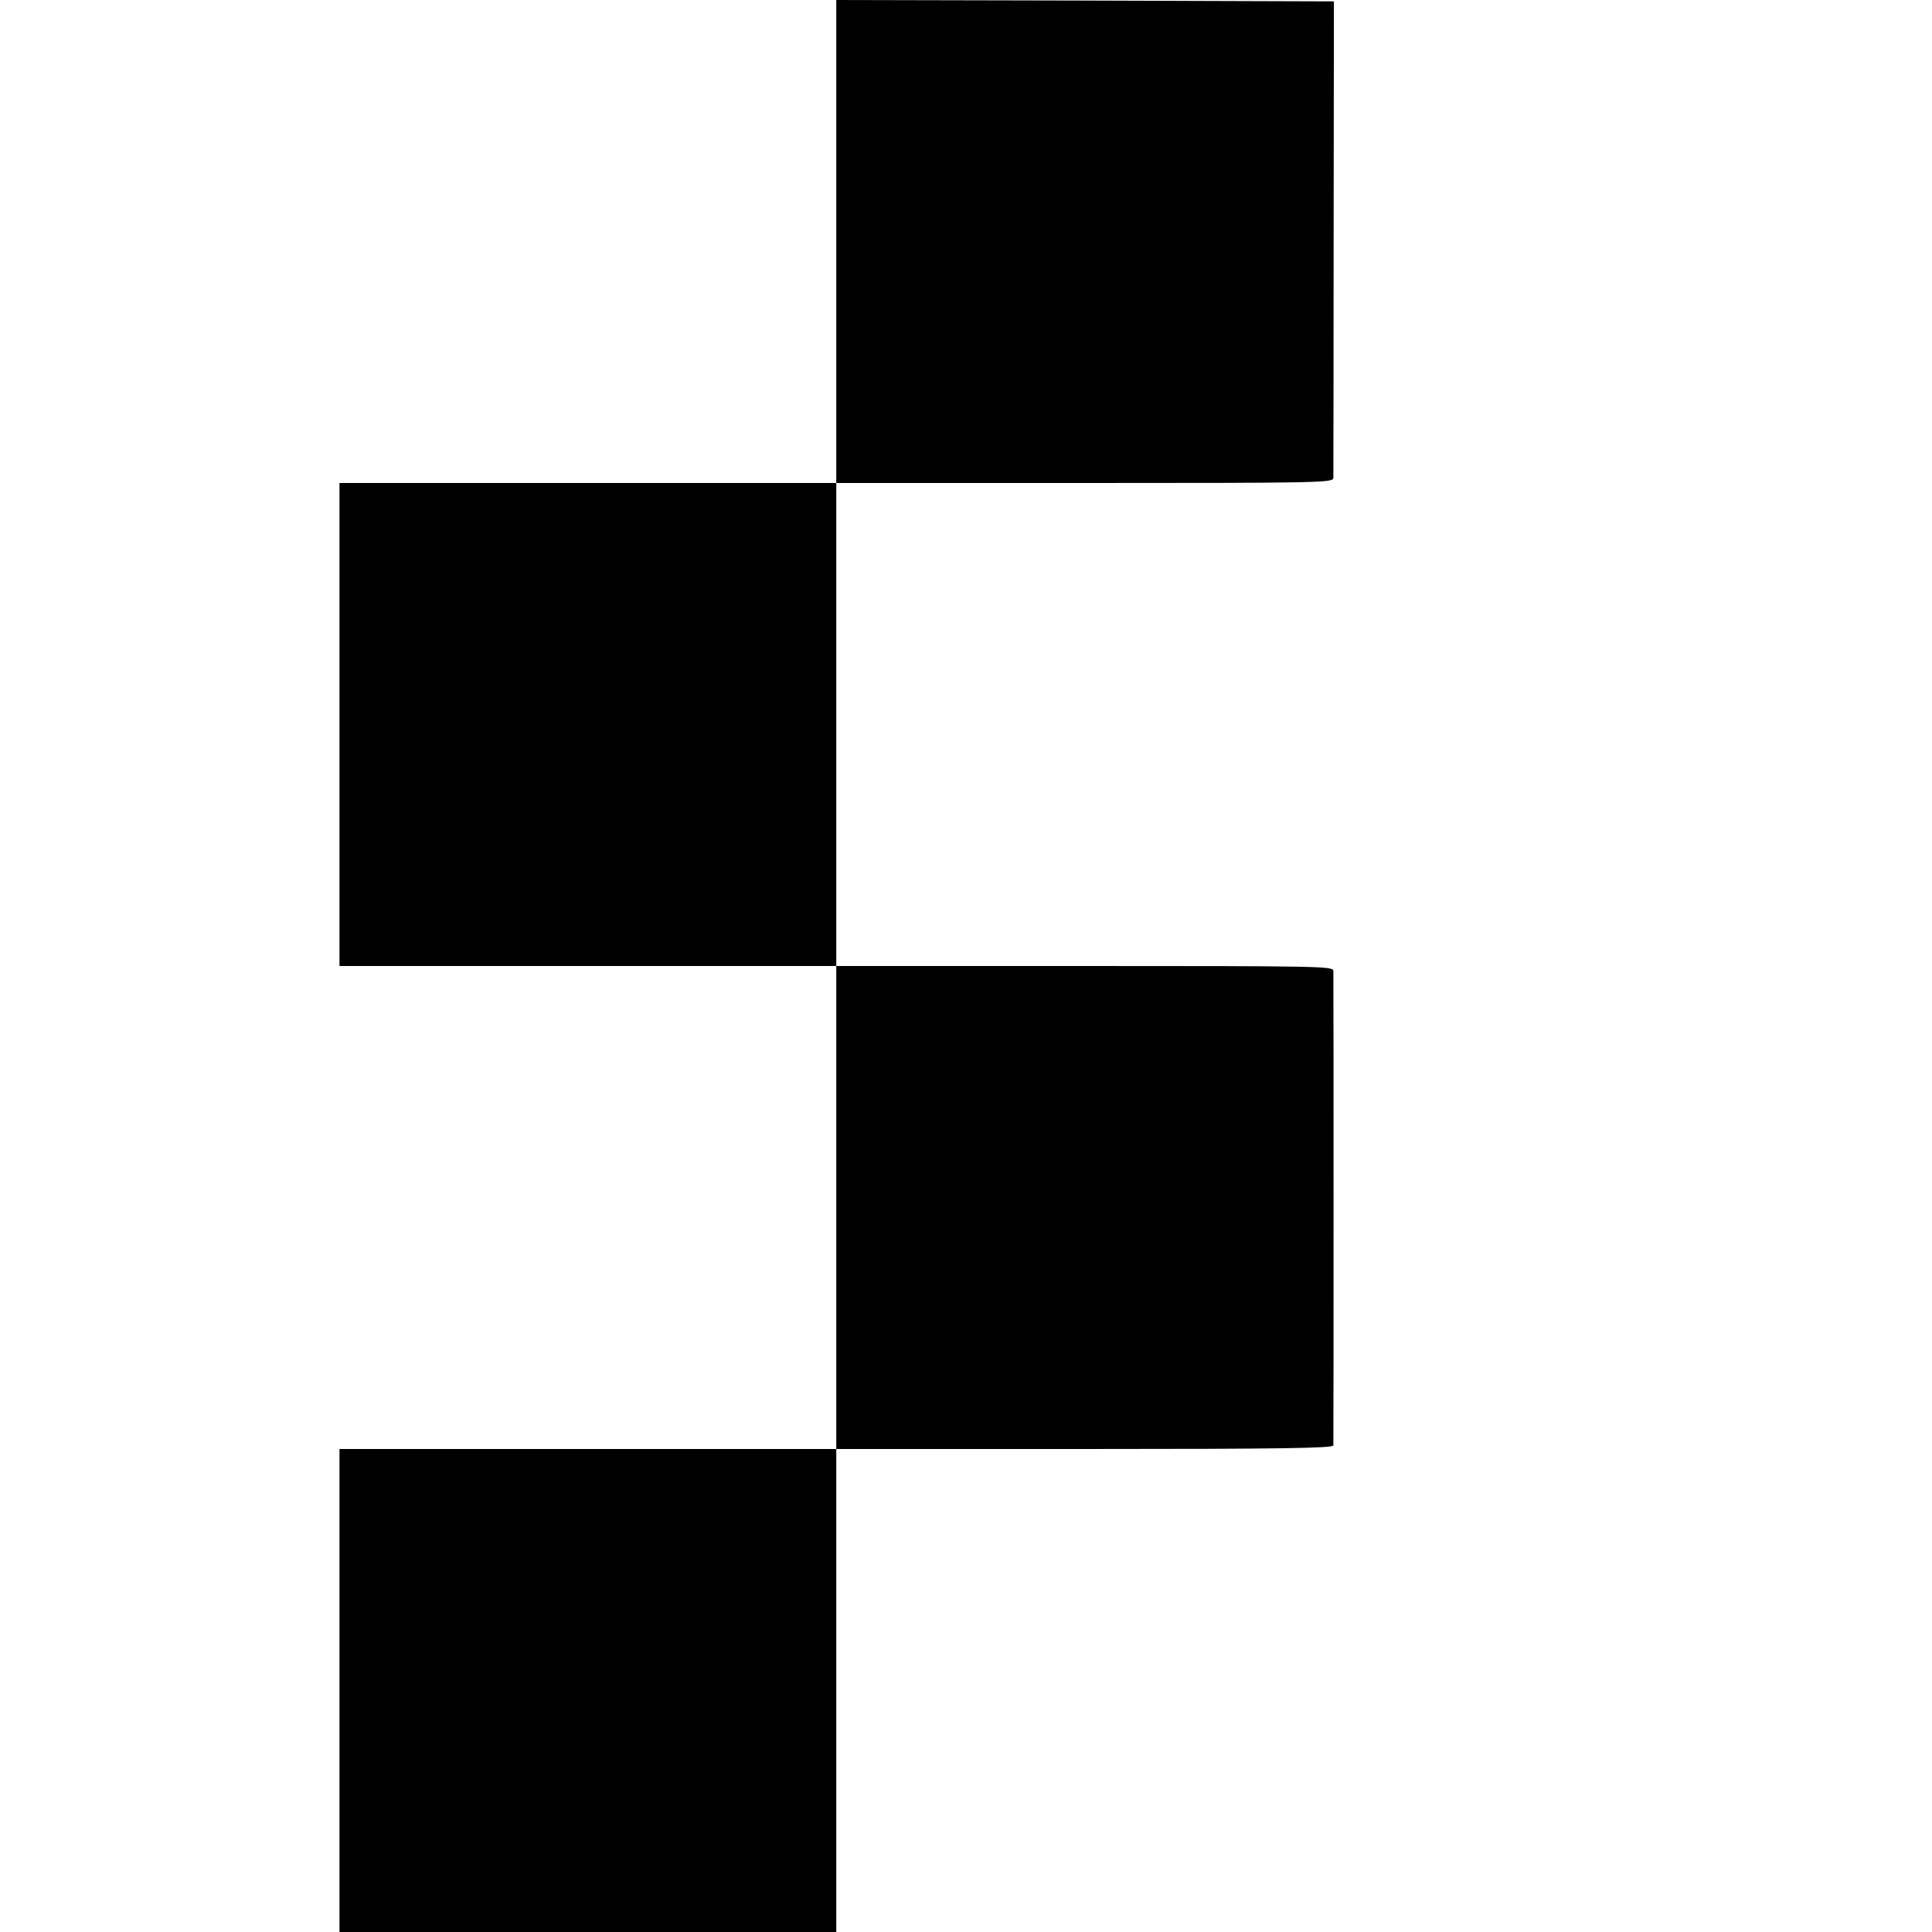
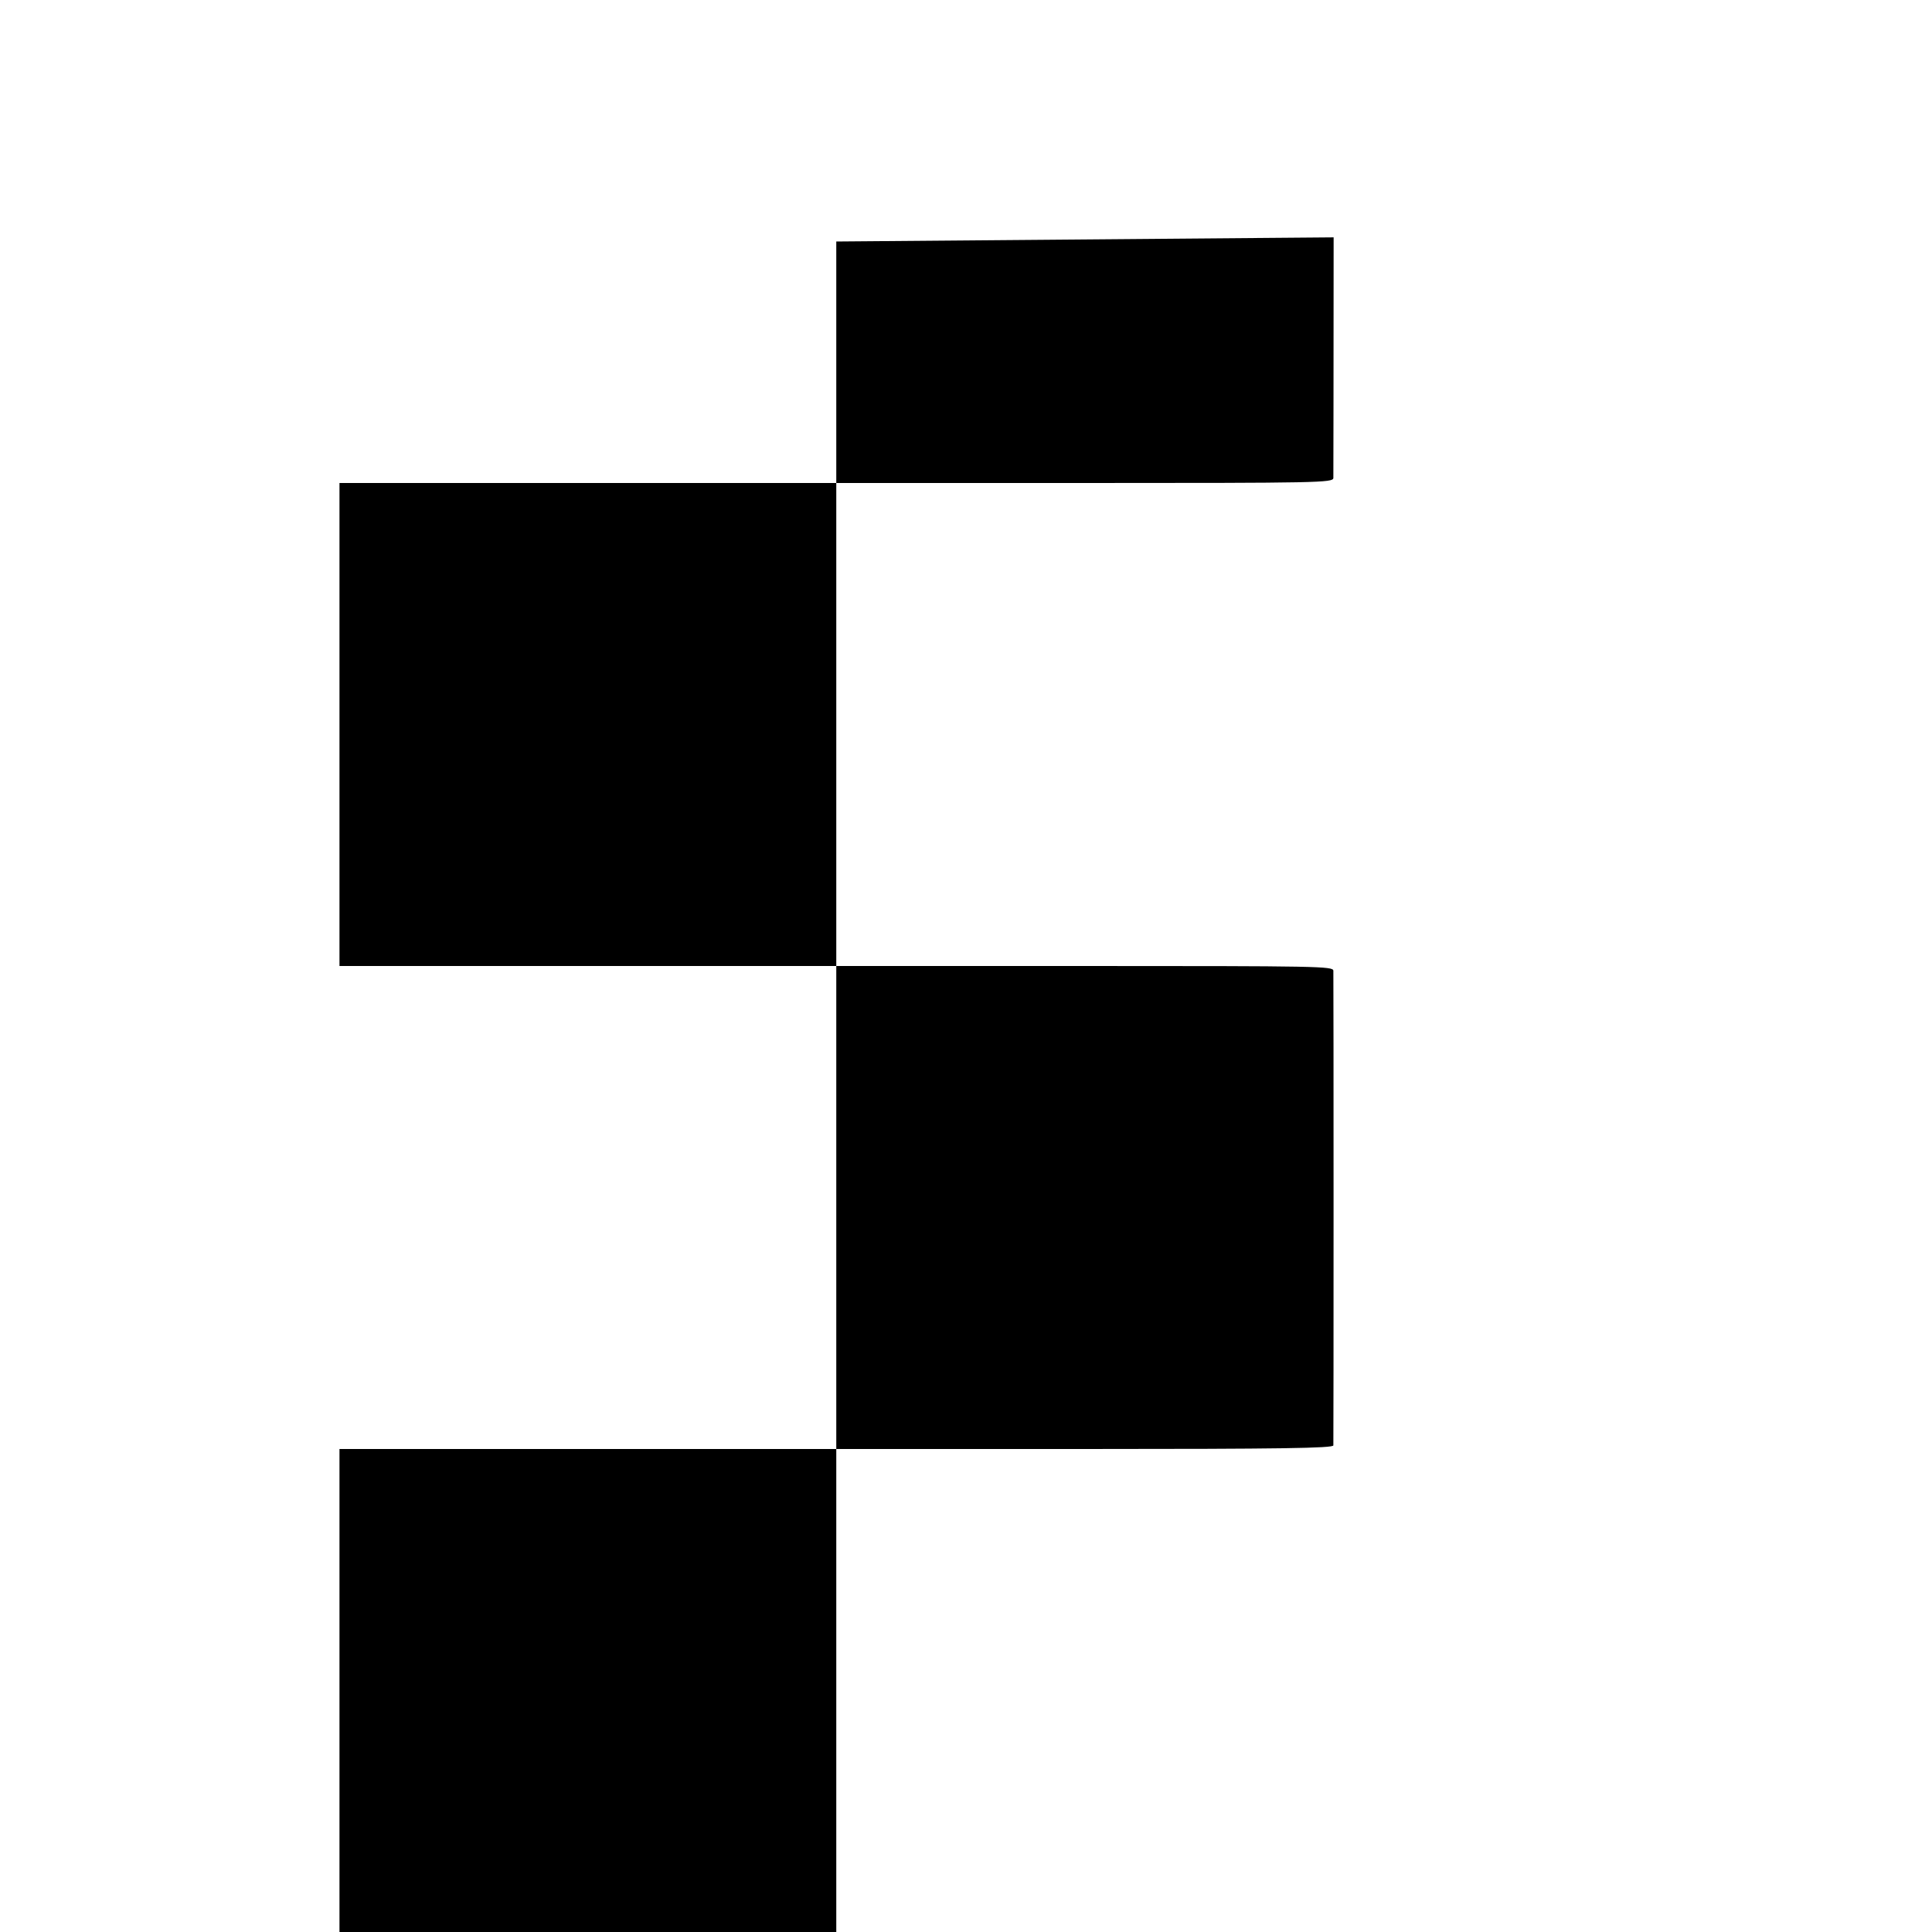
<svg xmlns="http://www.w3.org/2000/svg" version="1.0" width="700pt" height="700pt" viewBox="0 0 700 700" preserveAspectRatio="xMidYMid meet">
  <g transform="translate(0,700) scale(0.1,-0.1)" fill="#000000" stroke="none">
-     <path d="M3030 6125 l0 -875 -900 0 -900 0 0 -875 0 -875 900 0 900 0 0 -875 0 -875 -900 0 -900 0 0 -875 0 -875 900 0 900 0 0 875 0 875 900 0 c713 0 900 3 901 13 1 16 1 1697 0 1720 -1 16 -51 17 -901 17 l-900 0 0 875 0 875 900 0 c850 0 900 1 901 18 0 9 1 402 1 872 l1 855 -902 3 -901 2 0 -875z" />
+     <path d="M3030 6125 l0 -875 -900 0 -900 0 0 -875 0 -875 900 0 900 0 0 -875 0 -875 -900 0 -900 0 0 -875 0 -875 900 0 900 0 0 875 0 875 900 0 c713 0 900 3 901 13 1 16 1 1697 0 1720 -1 16 -51 17 -901 17 l-900 0 0 875 0 875 900 0 c850 0 900 1 901 18 0 9 1 402 1 872 z" />
  </g>
</svg>